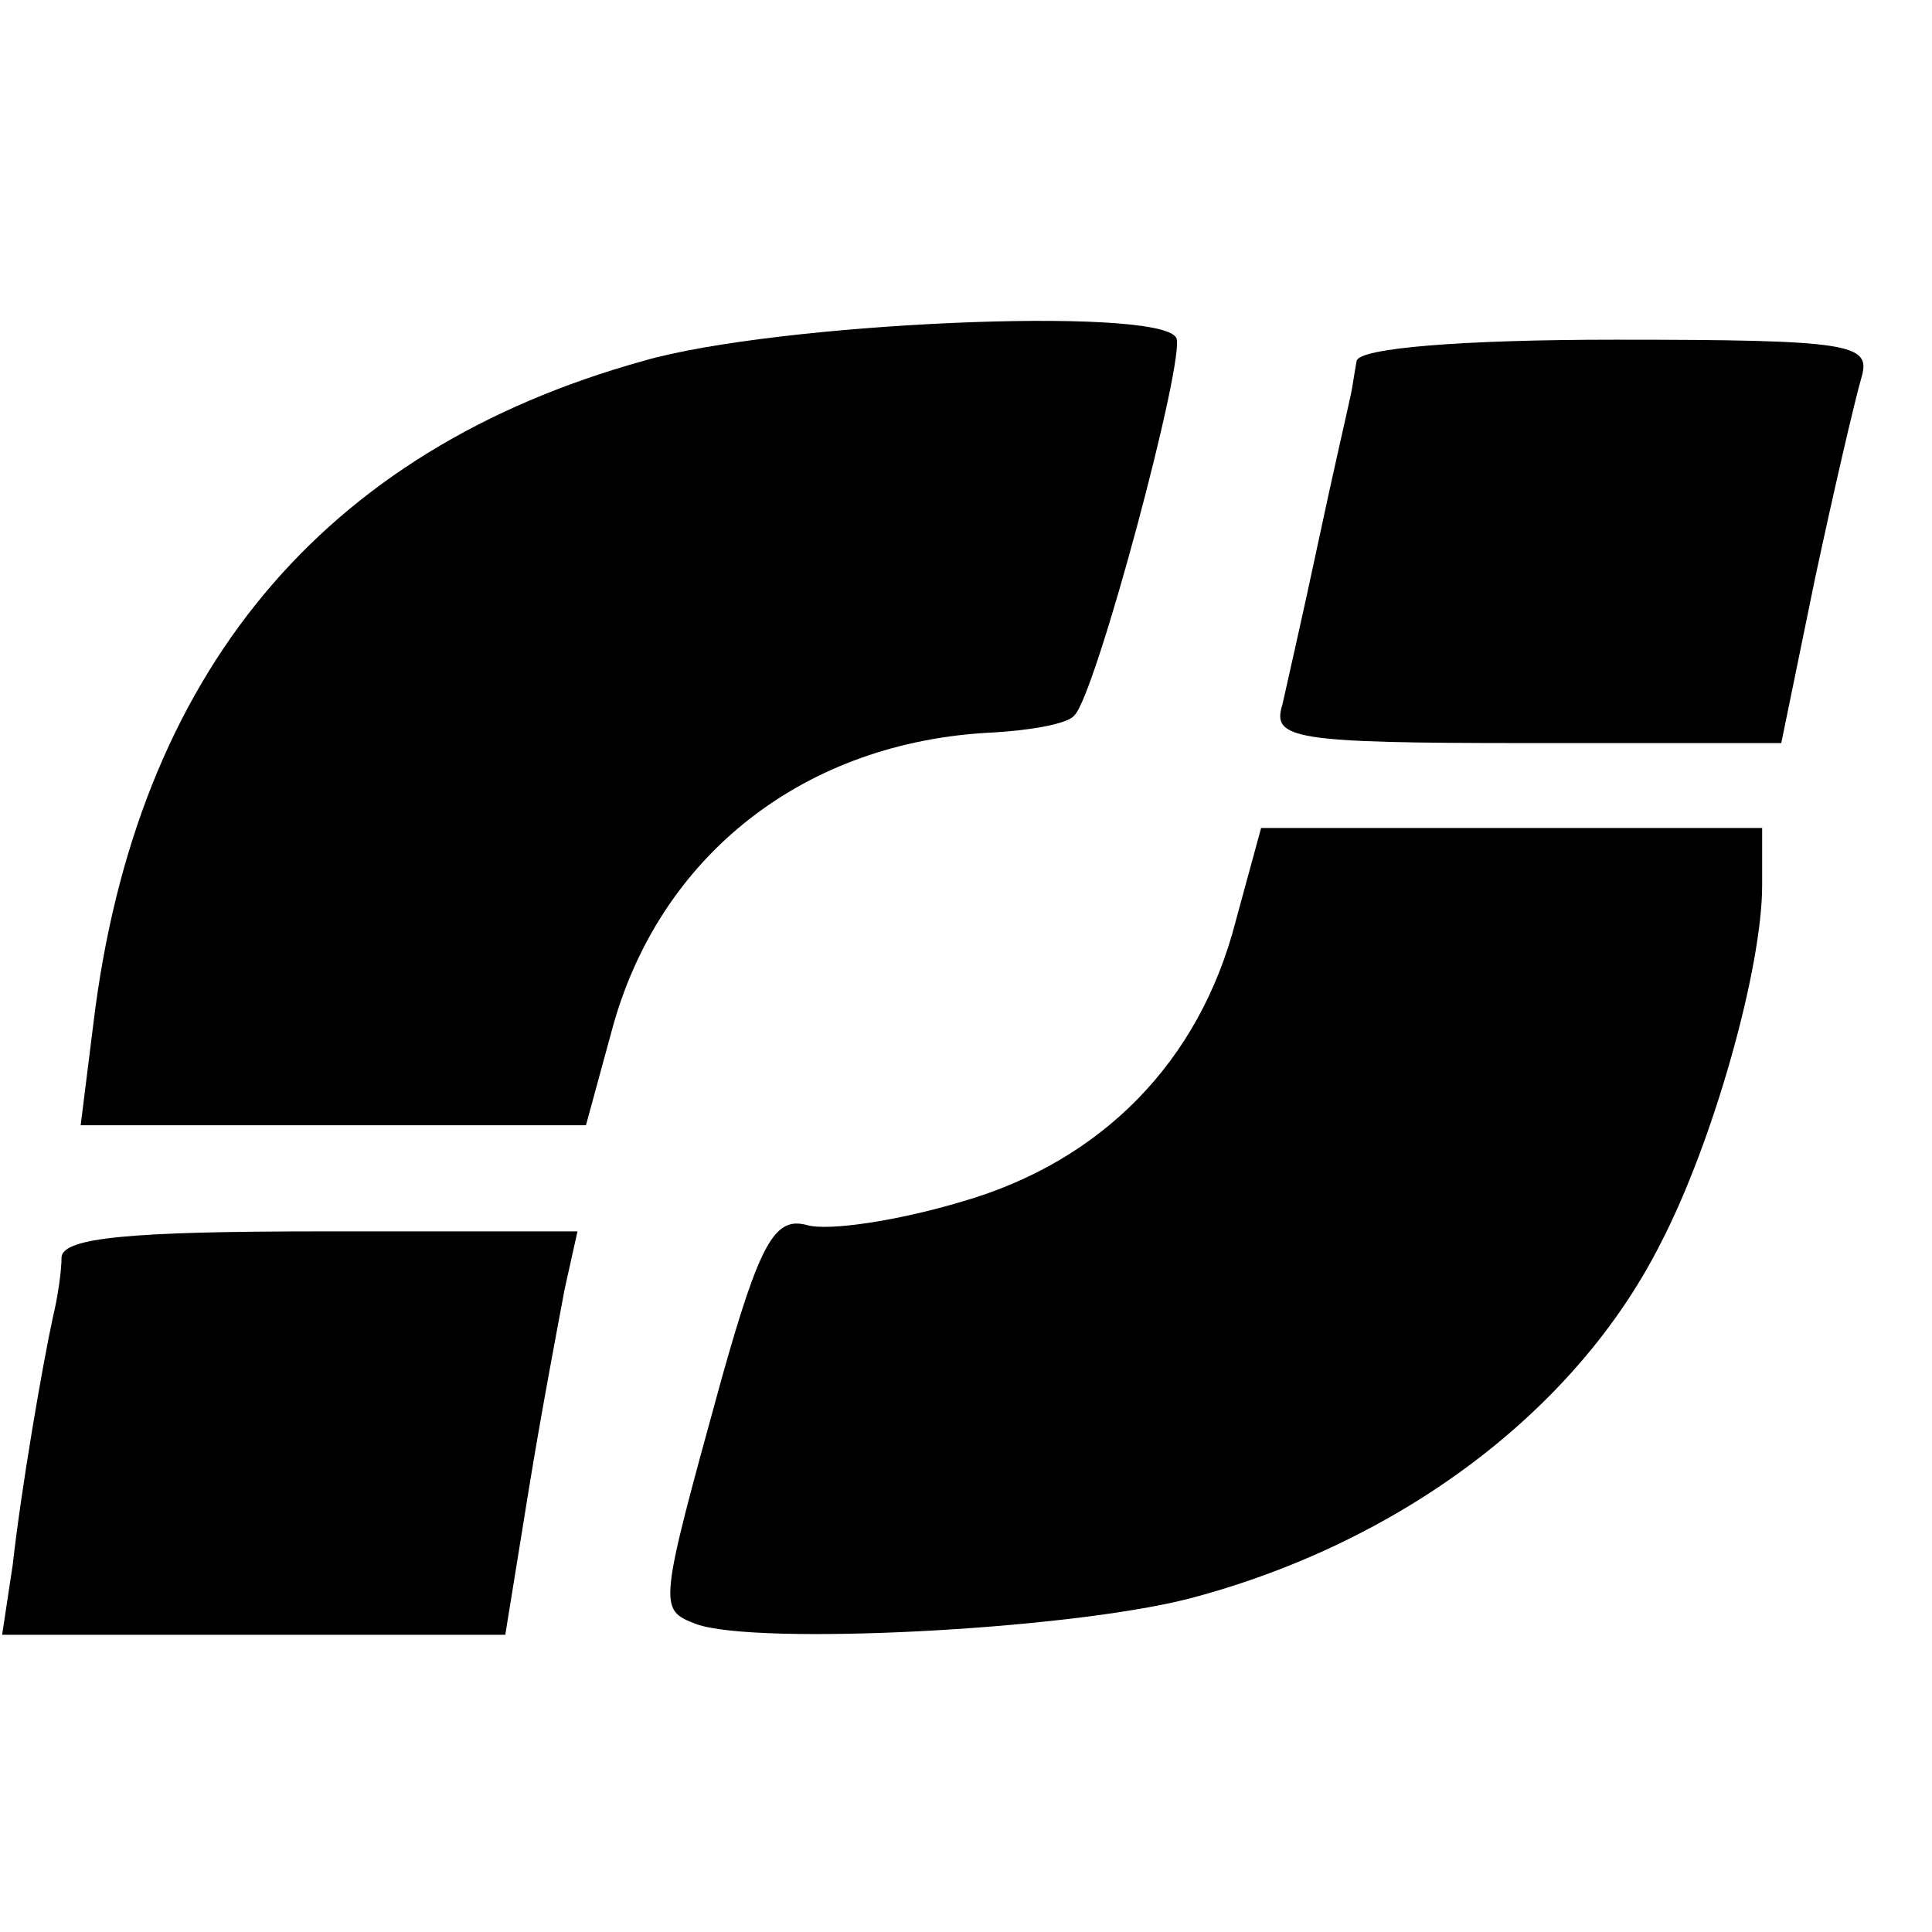
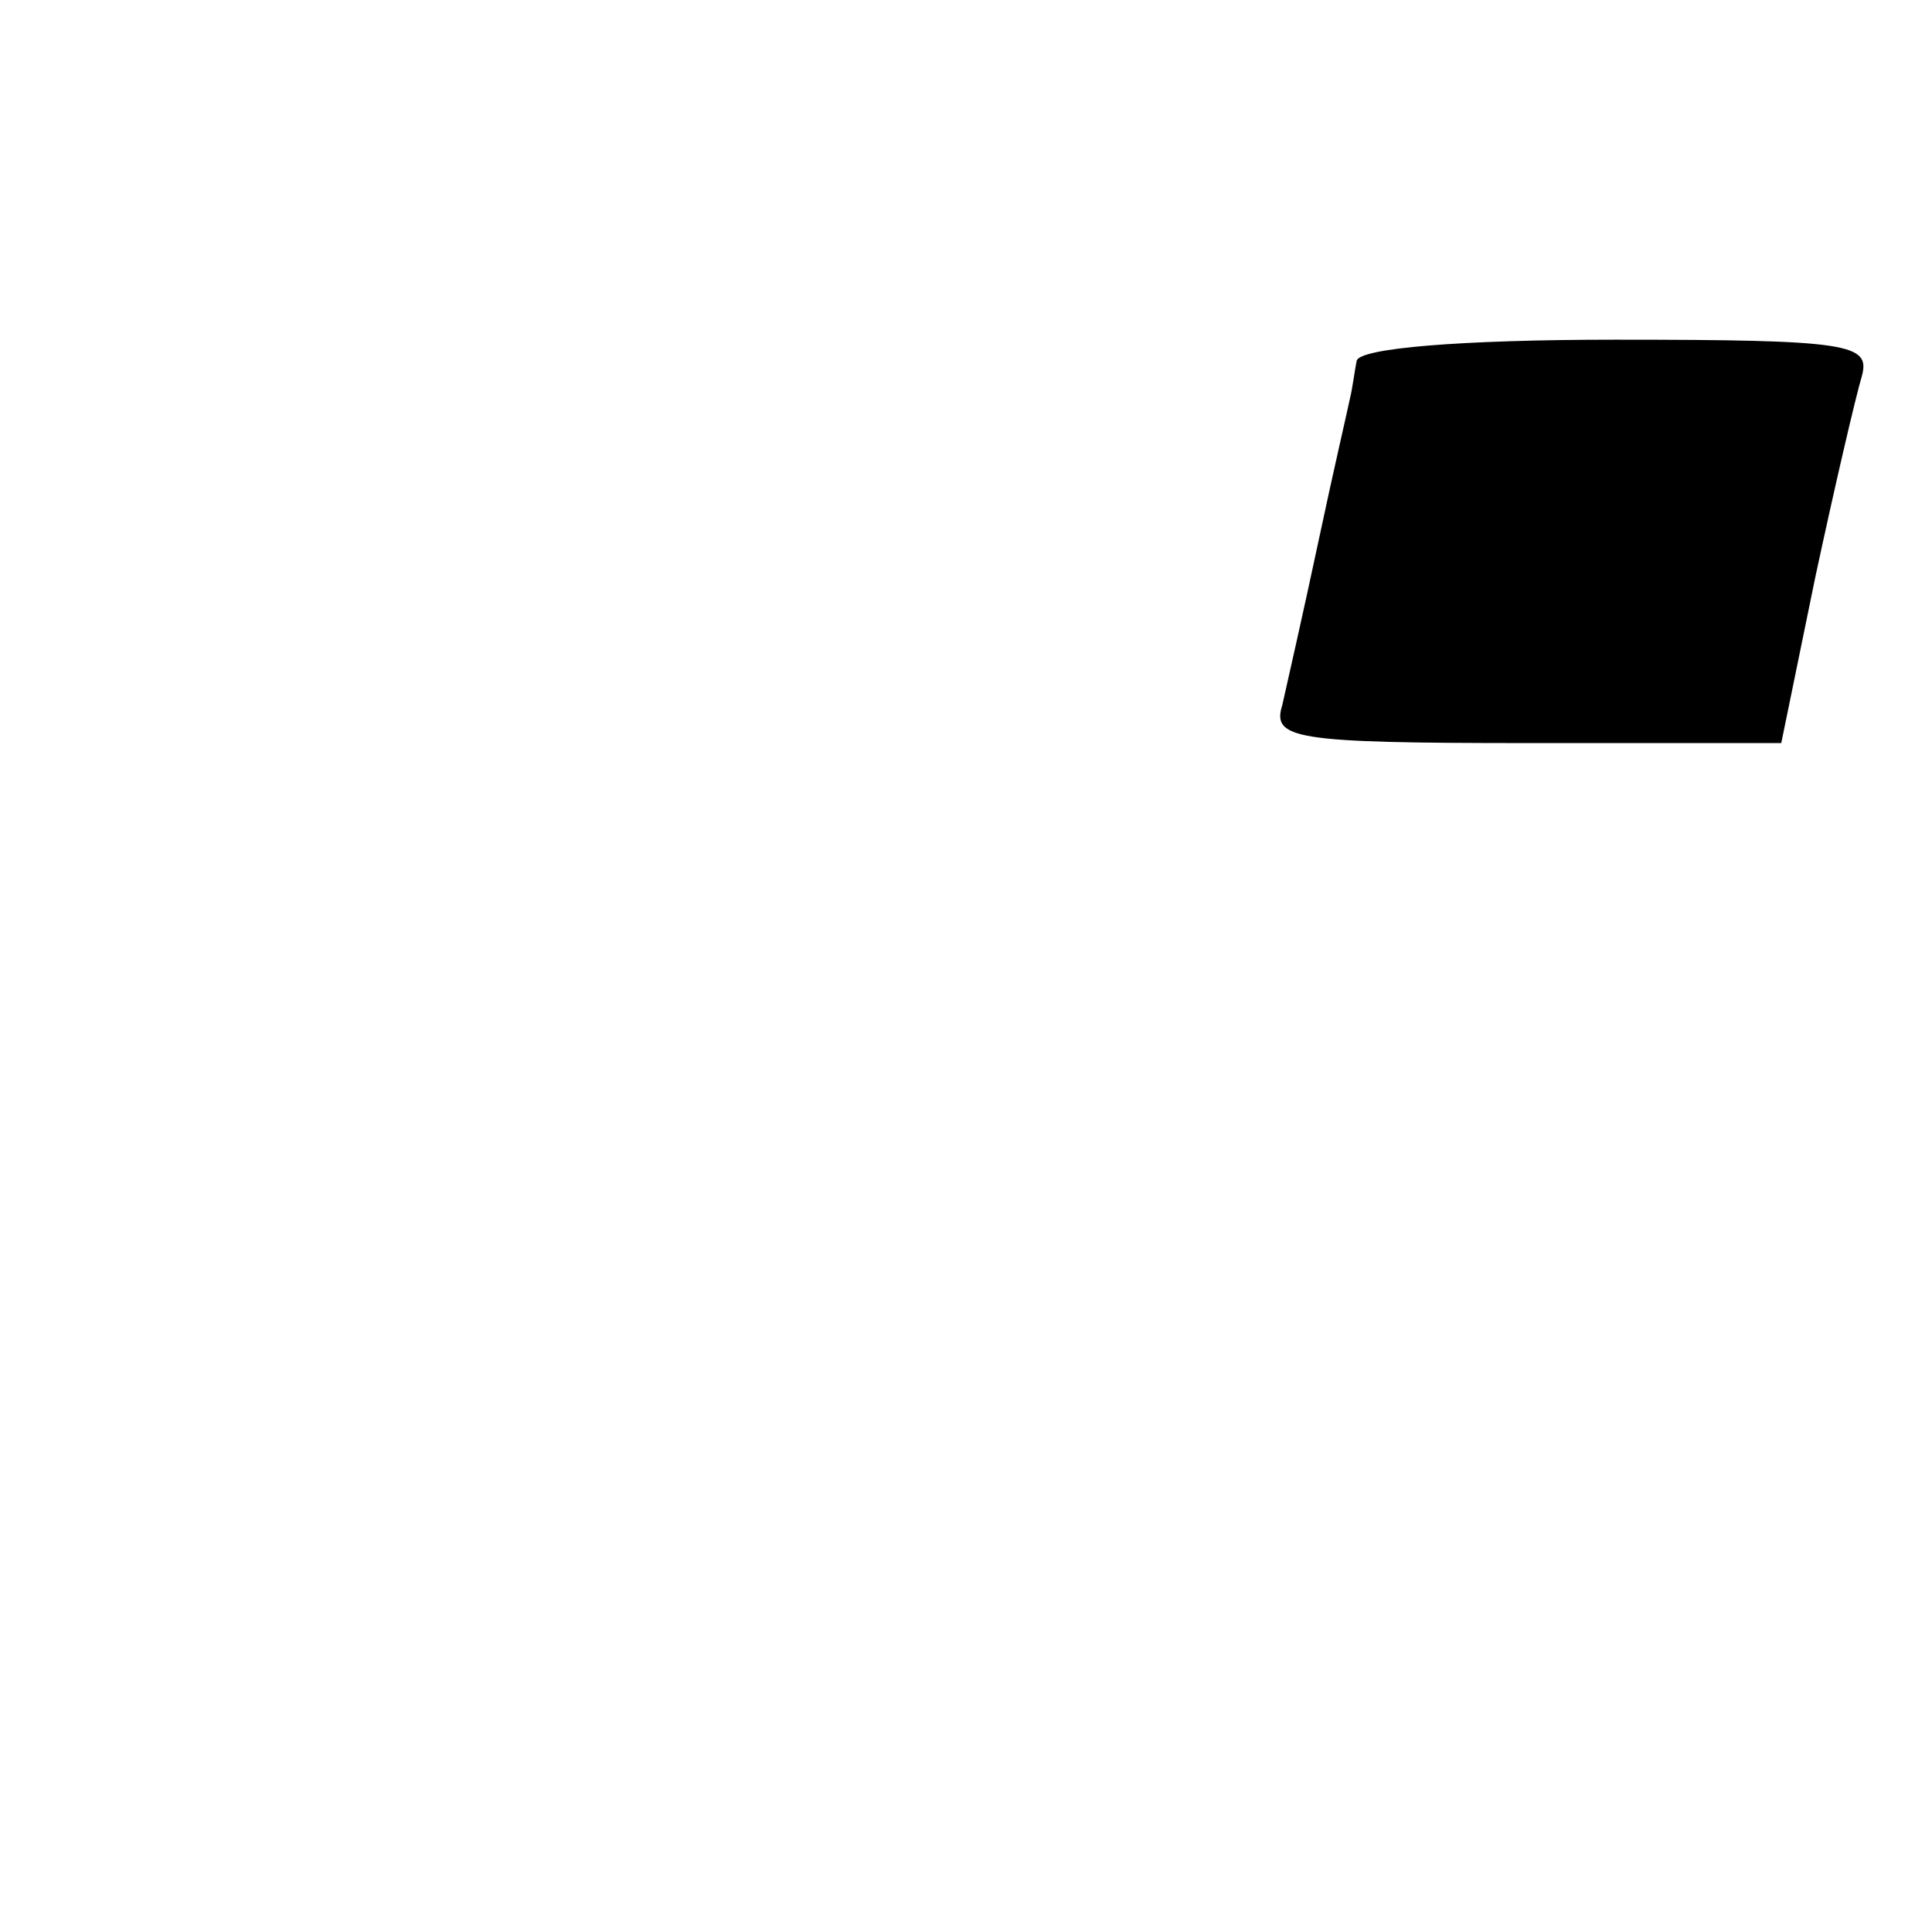
<svg xmlns="http://www.w3.org/2000/svg" version="1.0" width="91pt" height="91pt" viewBox="0 0 91 91" preserveAspectRatio="xMidYMid meet">
  <g transform="translate(0,91) scale(0.1,-0.1)" fill="#000000" stroke="none">
-     <path d="M303 740 c-151 -42 -239 -147 -259 -312 l-6 -48 119 0 119 0 12 44 c22 83 91 137 180 141 17 1 35 4 38 8 10 9 53 170 48 178 -9 15 -189 7 -251 -11z" />
    <path d="M639 740 c-1 -5 -2 -13 -3 -17 -1 -5 -8 -35 -15 -68 -7 -33 -15 -68 -17 -77 -5 -16 5 -18 115 -18 l120 0 16 78 c9 42 19 85 22 95 4 15 -6 17 -116 17 -73 0 -121 -4 -122 -10z" />
-     <path d="M582 476 c-17 -66 -63 -113 -129 -132 -30 -9 -63 -14 -73 -11 -15 4 -22 -8 -40 -72 -30 -109 -30 -109 -12 -116 28 -10 173 -3 232 12 99 26 182 88 222 167 25 48 48 130 48 169 l0 27 -118 0 -118 0 -12 -44z" />
-     <path d="M29 318 c0 -7 -2 -20 -4 -28 -5 -23 -15 -81 -19 -117 l-5 -33 119 0 118 0 11 68 c6 37 14 79 17 95 l6 27 -121 0 c-90 0 -121 -3 -122 -12z" />
  </g>
</svg>